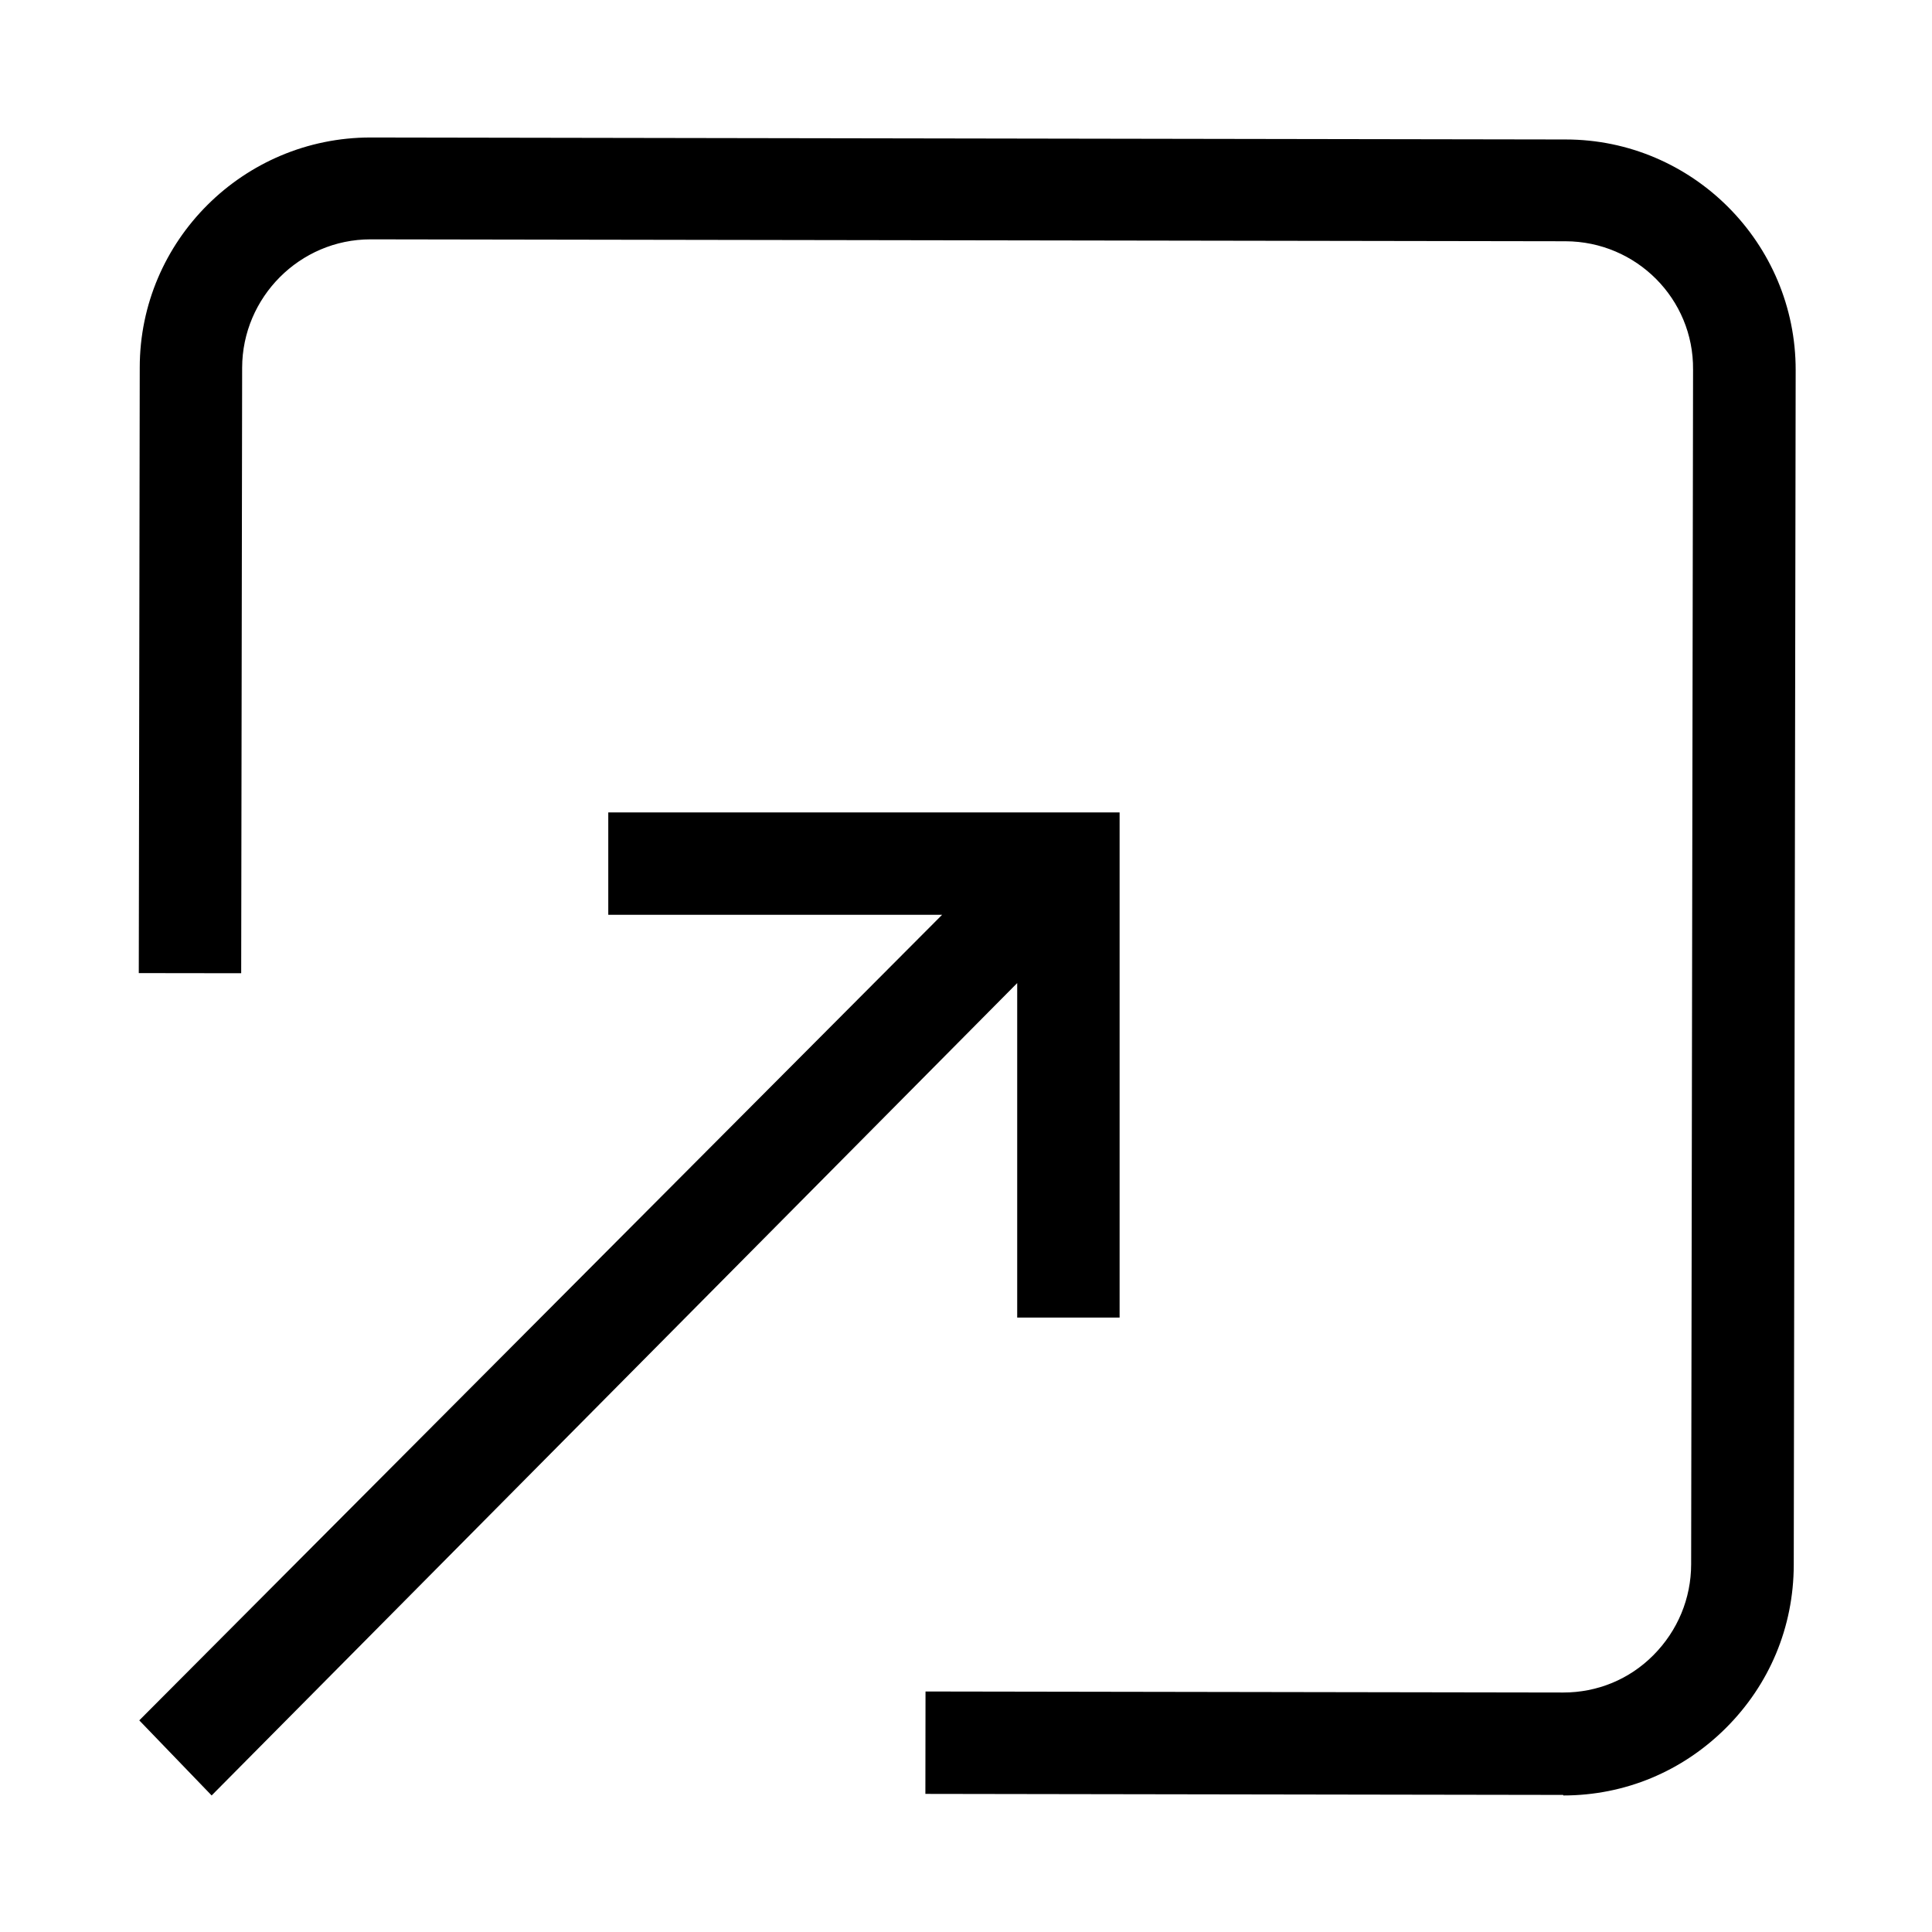
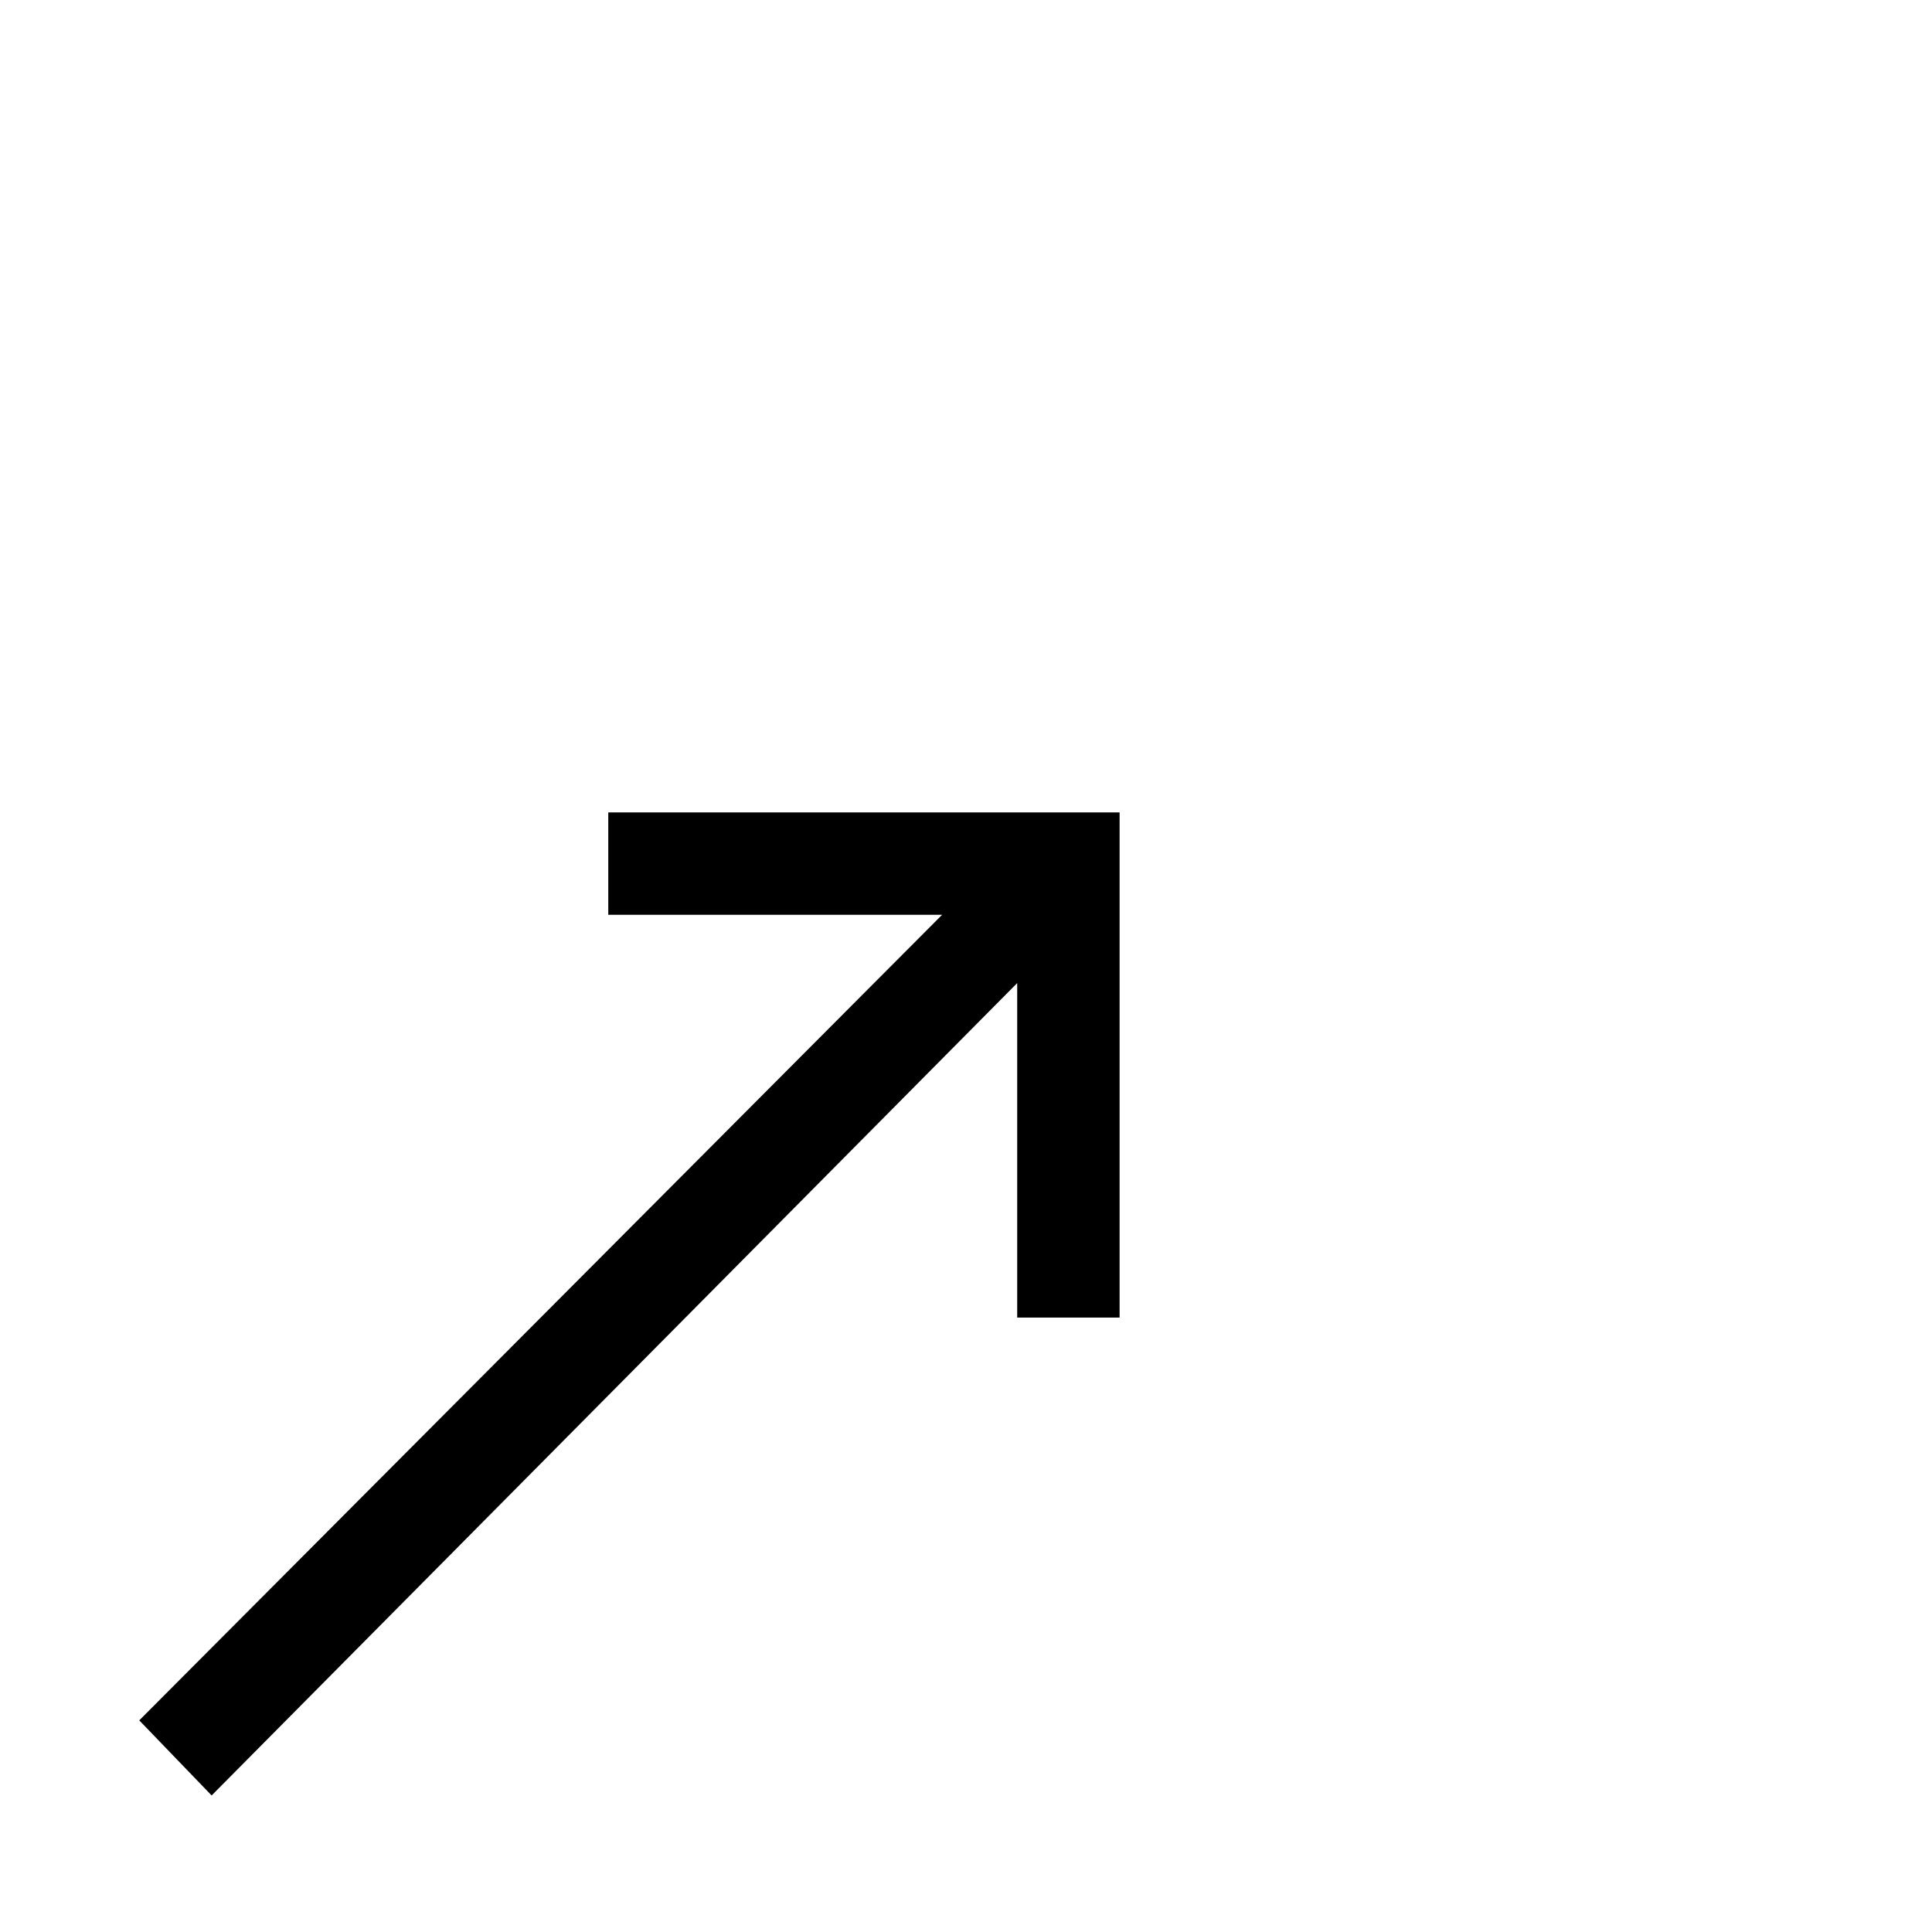
<svg xmlns="http://www.w3.org/2000/svg" version="1.1" viewBox="0 0 283 283">
-   <path d="m229 263c8.98 0 17.4-3.5 23.8-9.87 6.4-6.38 9.93-14.8 9.95-23.9l0.28-175c0.03-18.6-15.1-33.8-33.7-33.8l-175-0.29h-0.06c-18.6 0-33.8 15.1-33.8 33.7l-0.14 88.7 15 0.02 0.14-88.7c0.02-10.3 8.44-18.8 18.8-18.8h0.03l175 0.28c10.4 0.02 18.8 8.45 18.7 18.8l-0.28 175c-0.01 5.01-1.97 9.72-5.52 13.3s-8.25 5.48-13.2 5.48h-0.03l-93.4-0.15-0.02 15 93.4 0.15c0.01 0.03 0.03 0.03 0.05 0.03z" />
  <polygon points="149 144 149 193 164 193 164 119 89.1 119 89.1 134 138 134 20.4 252 31 263" />
</svg>